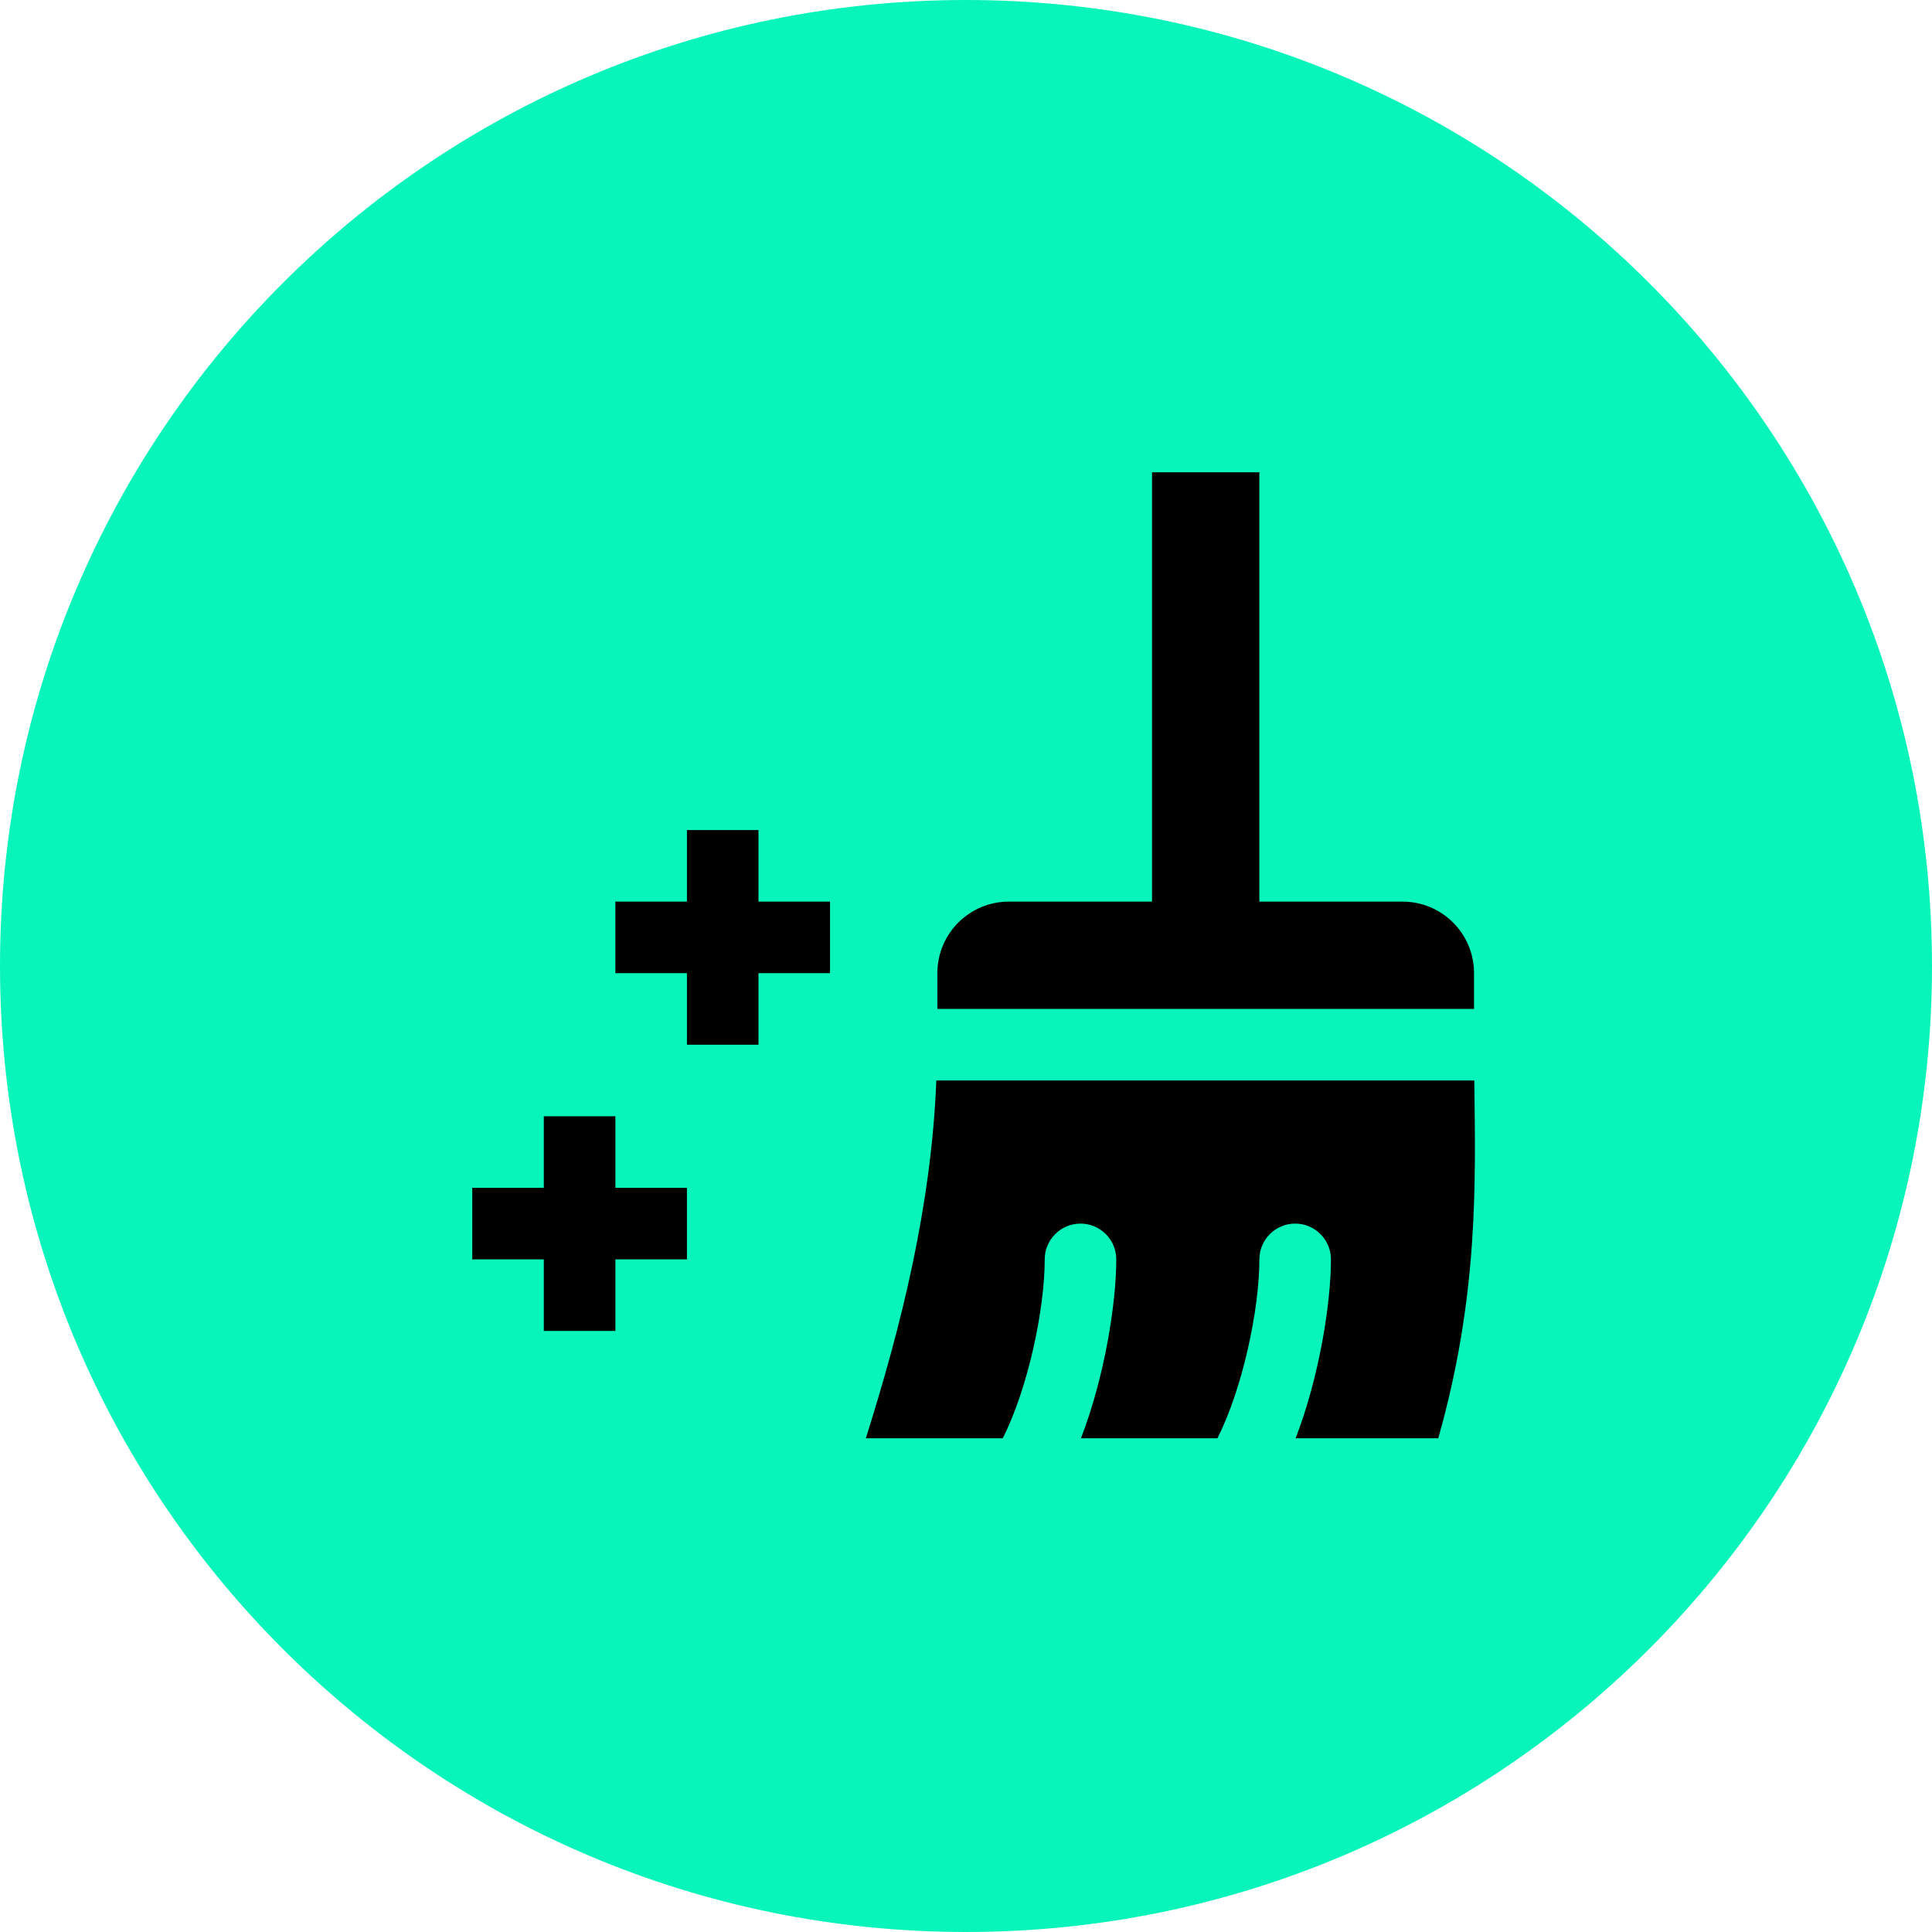
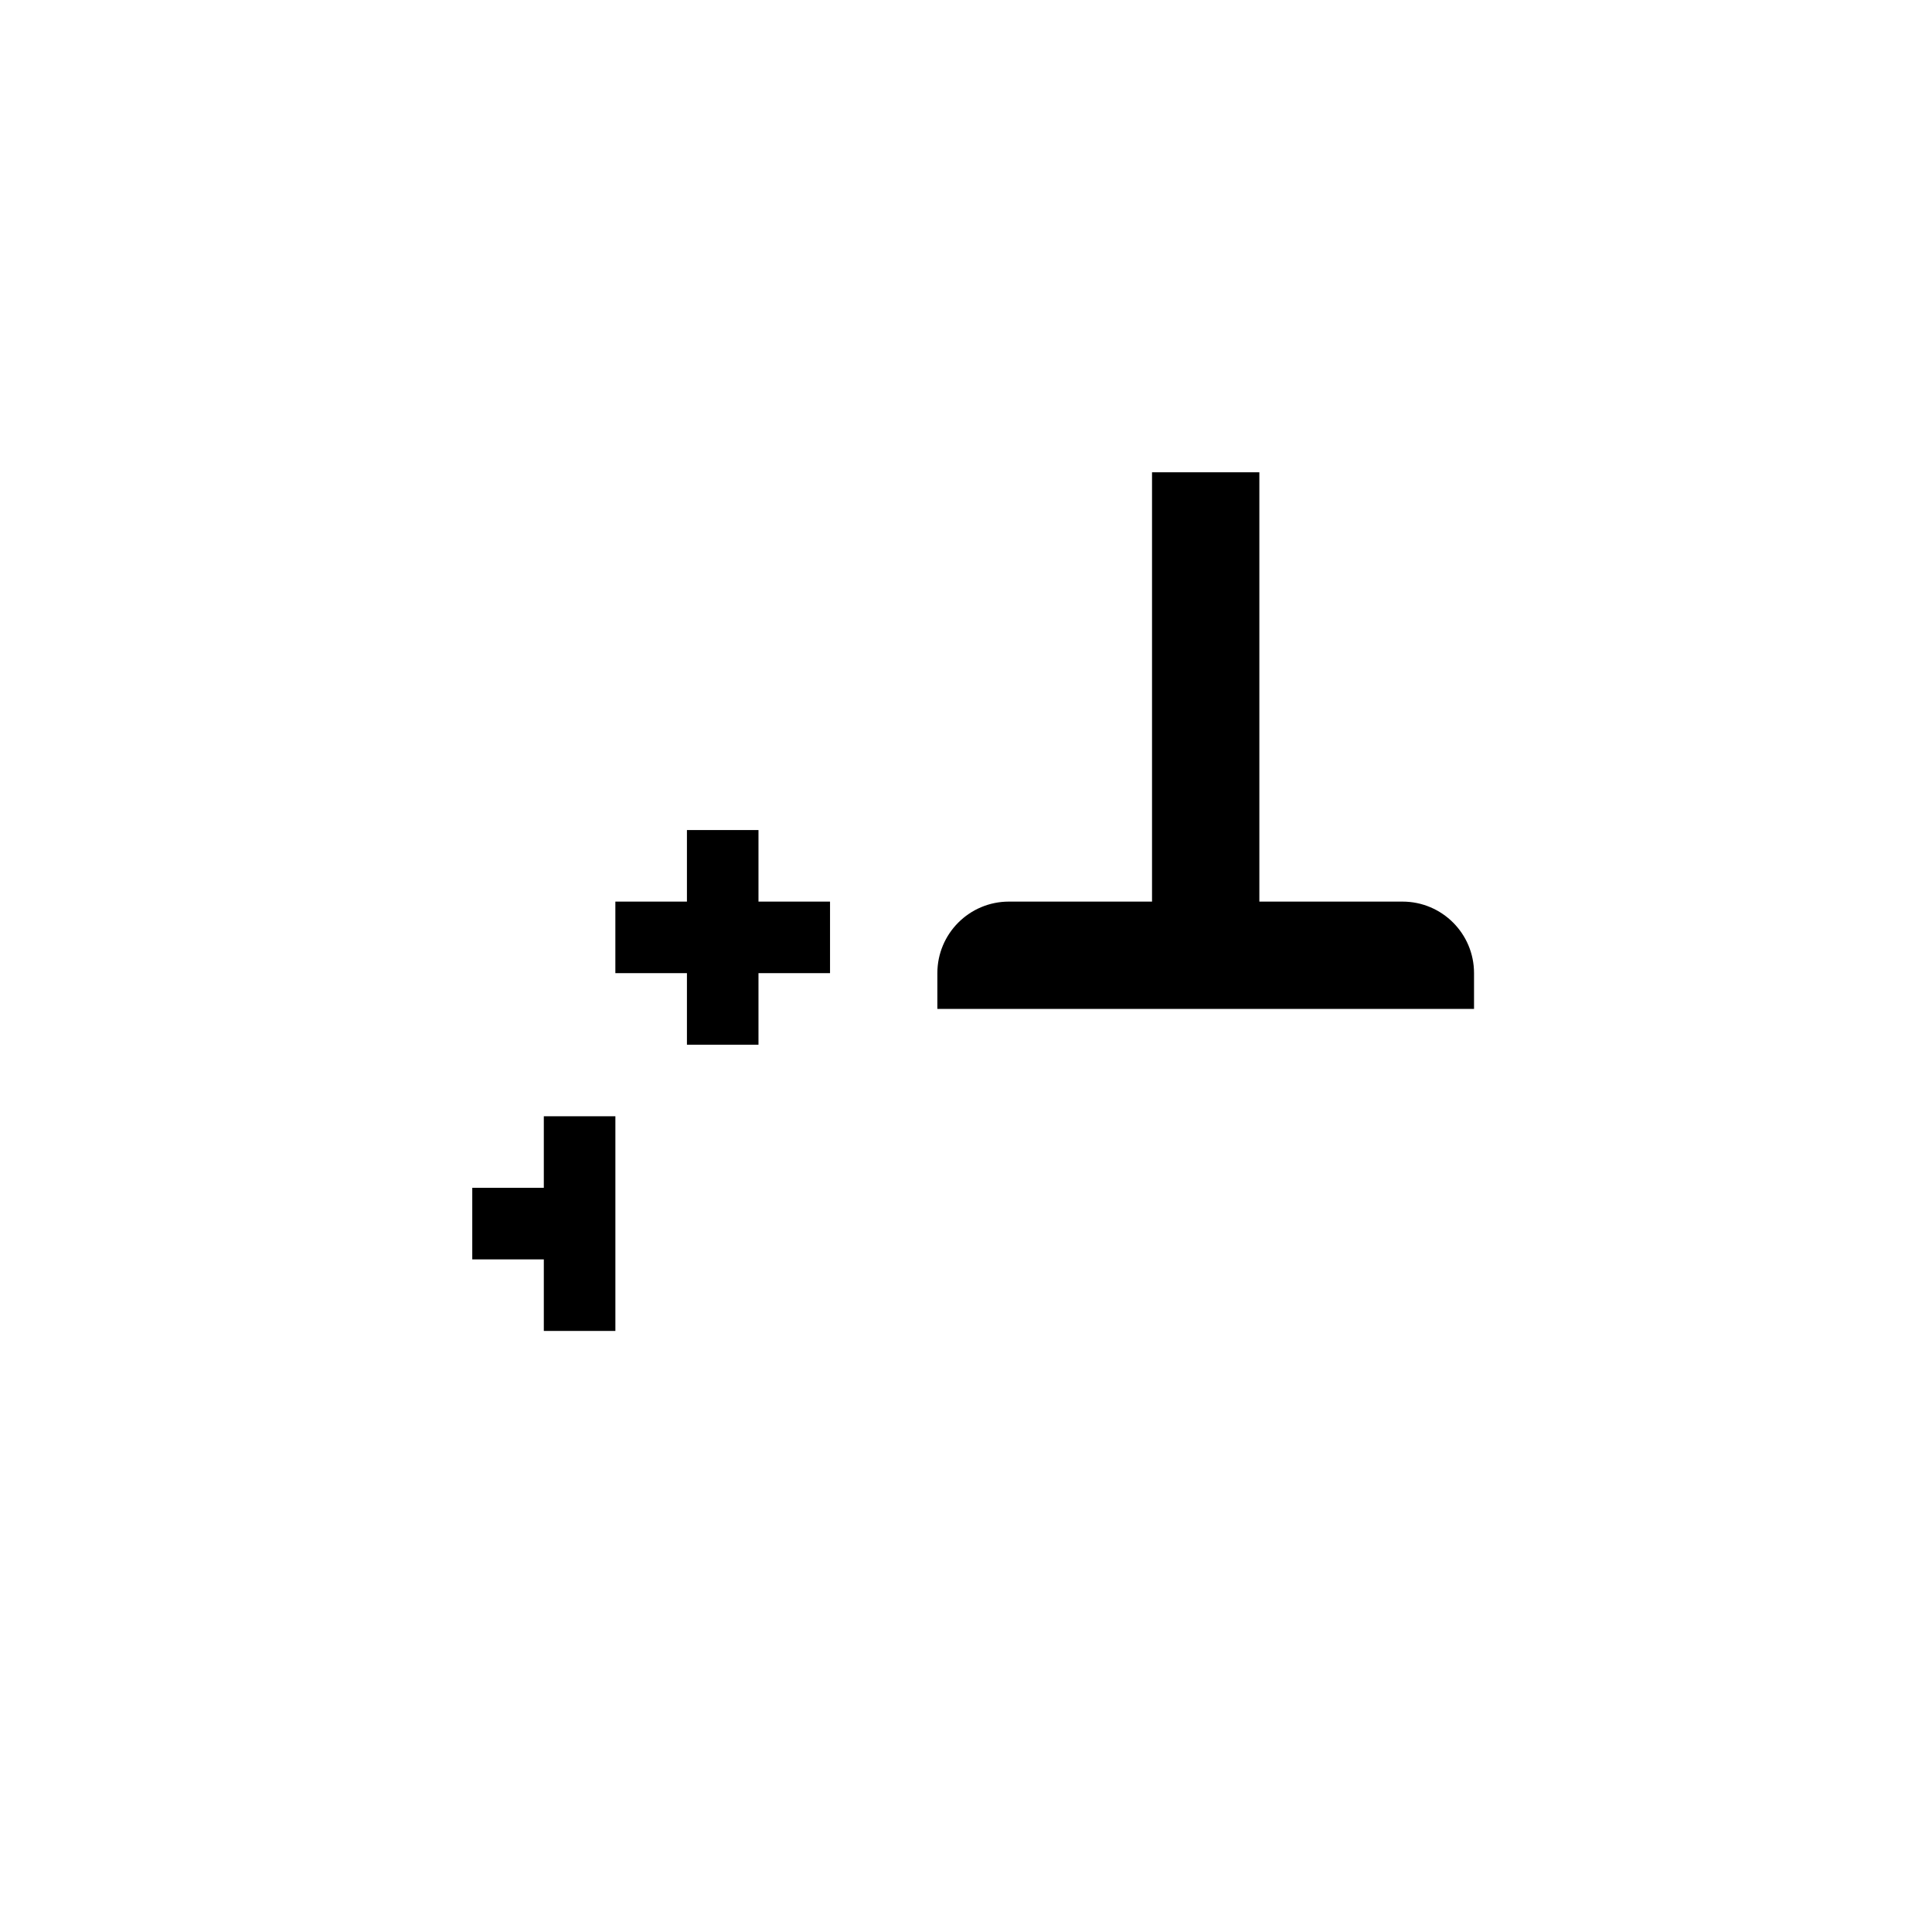
<svg xmlns="http://www.w3.org/2000/svg" width="90" height="90" viewBox="0 0 90 90" fill="none">
-   <path d="M45 90C69.853 90 90 69.853 90 45C90 20.147 69.853 0 45 0C20.147 0 0 20.147 0 45C0 69.853 20.147 90 45 90Z" fill="#07F5BA" />
  <path d="M35.333 42H38.666V45.333H35.333V48.667H32V45.333H28.666V42H32V38.667H35.333V42Z" fill="black" />
-   <path d="M28.667 55.333H32V58.667H28.667V62H25.333V58.667H22V55.333H25.333V52H28.667V55.333Z" fill="black" />
+   <path d="M28.667 55.333V58.667H28.667V62H25.333V58.667H22V55.333H25.333V52H28.667V55.333Z" fill="black" />
  <path d="M68.666 47H43.666V45.333C43.666 43.492 45.158 42 47 42H53.666V22H58.666V42H65.333C67.175 42 68.666 43.492 68.666 45.333V47Z" fill="black" />
-   <path d="M67 67H60.355C61.478 64.088 62 60.662 62 58.667C62 57.747 61.254 57 60.334 57C59.413 57 58.667 57.747 58.667 58.667C58.667 60.988 57.895 64.65 56.714 67H50.355C51.478 64.088 52 60.662 52 58.667C52 57.747 51.254 57 50.334 57C49.413 57 48.667 57.747 48.667 58.667C48.667 60.988 47.895 64.65 46.714 67H40.334C41.983 61.775 43.385 56.183 43.618 50.333H68.678C68.735 55.05 68.89 60.333 67 67Z" fill="black" />
</svg>